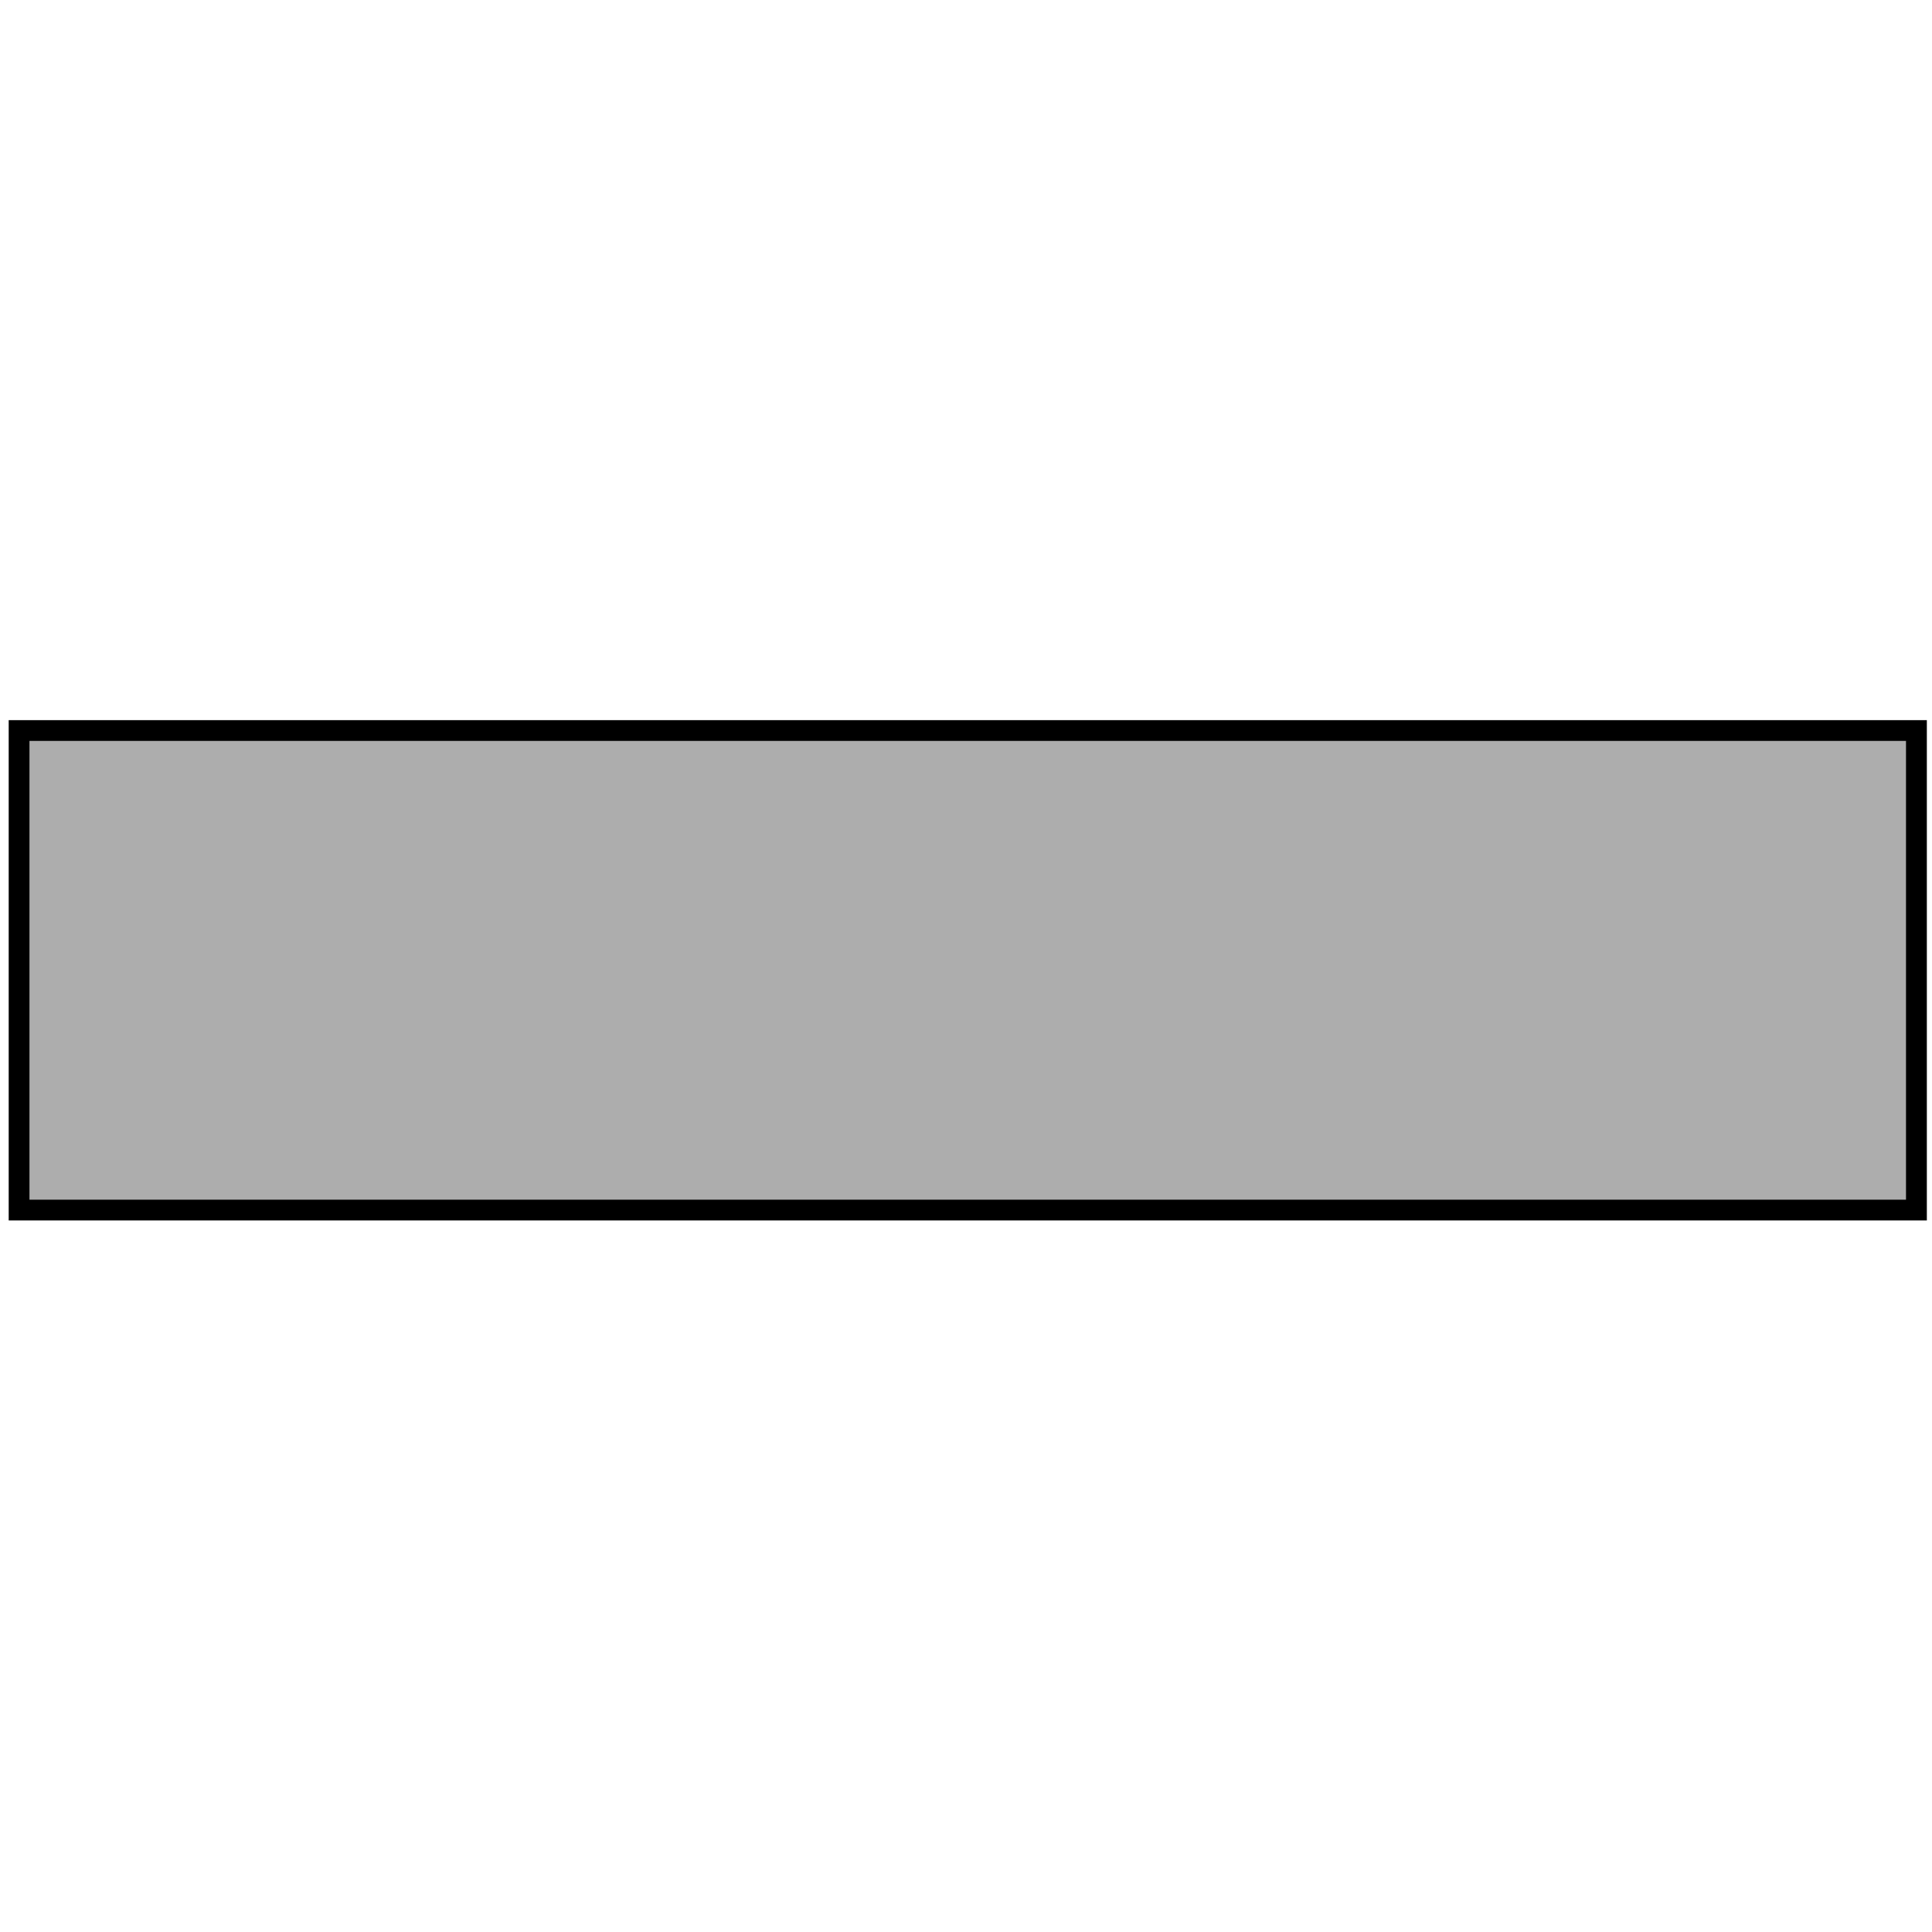
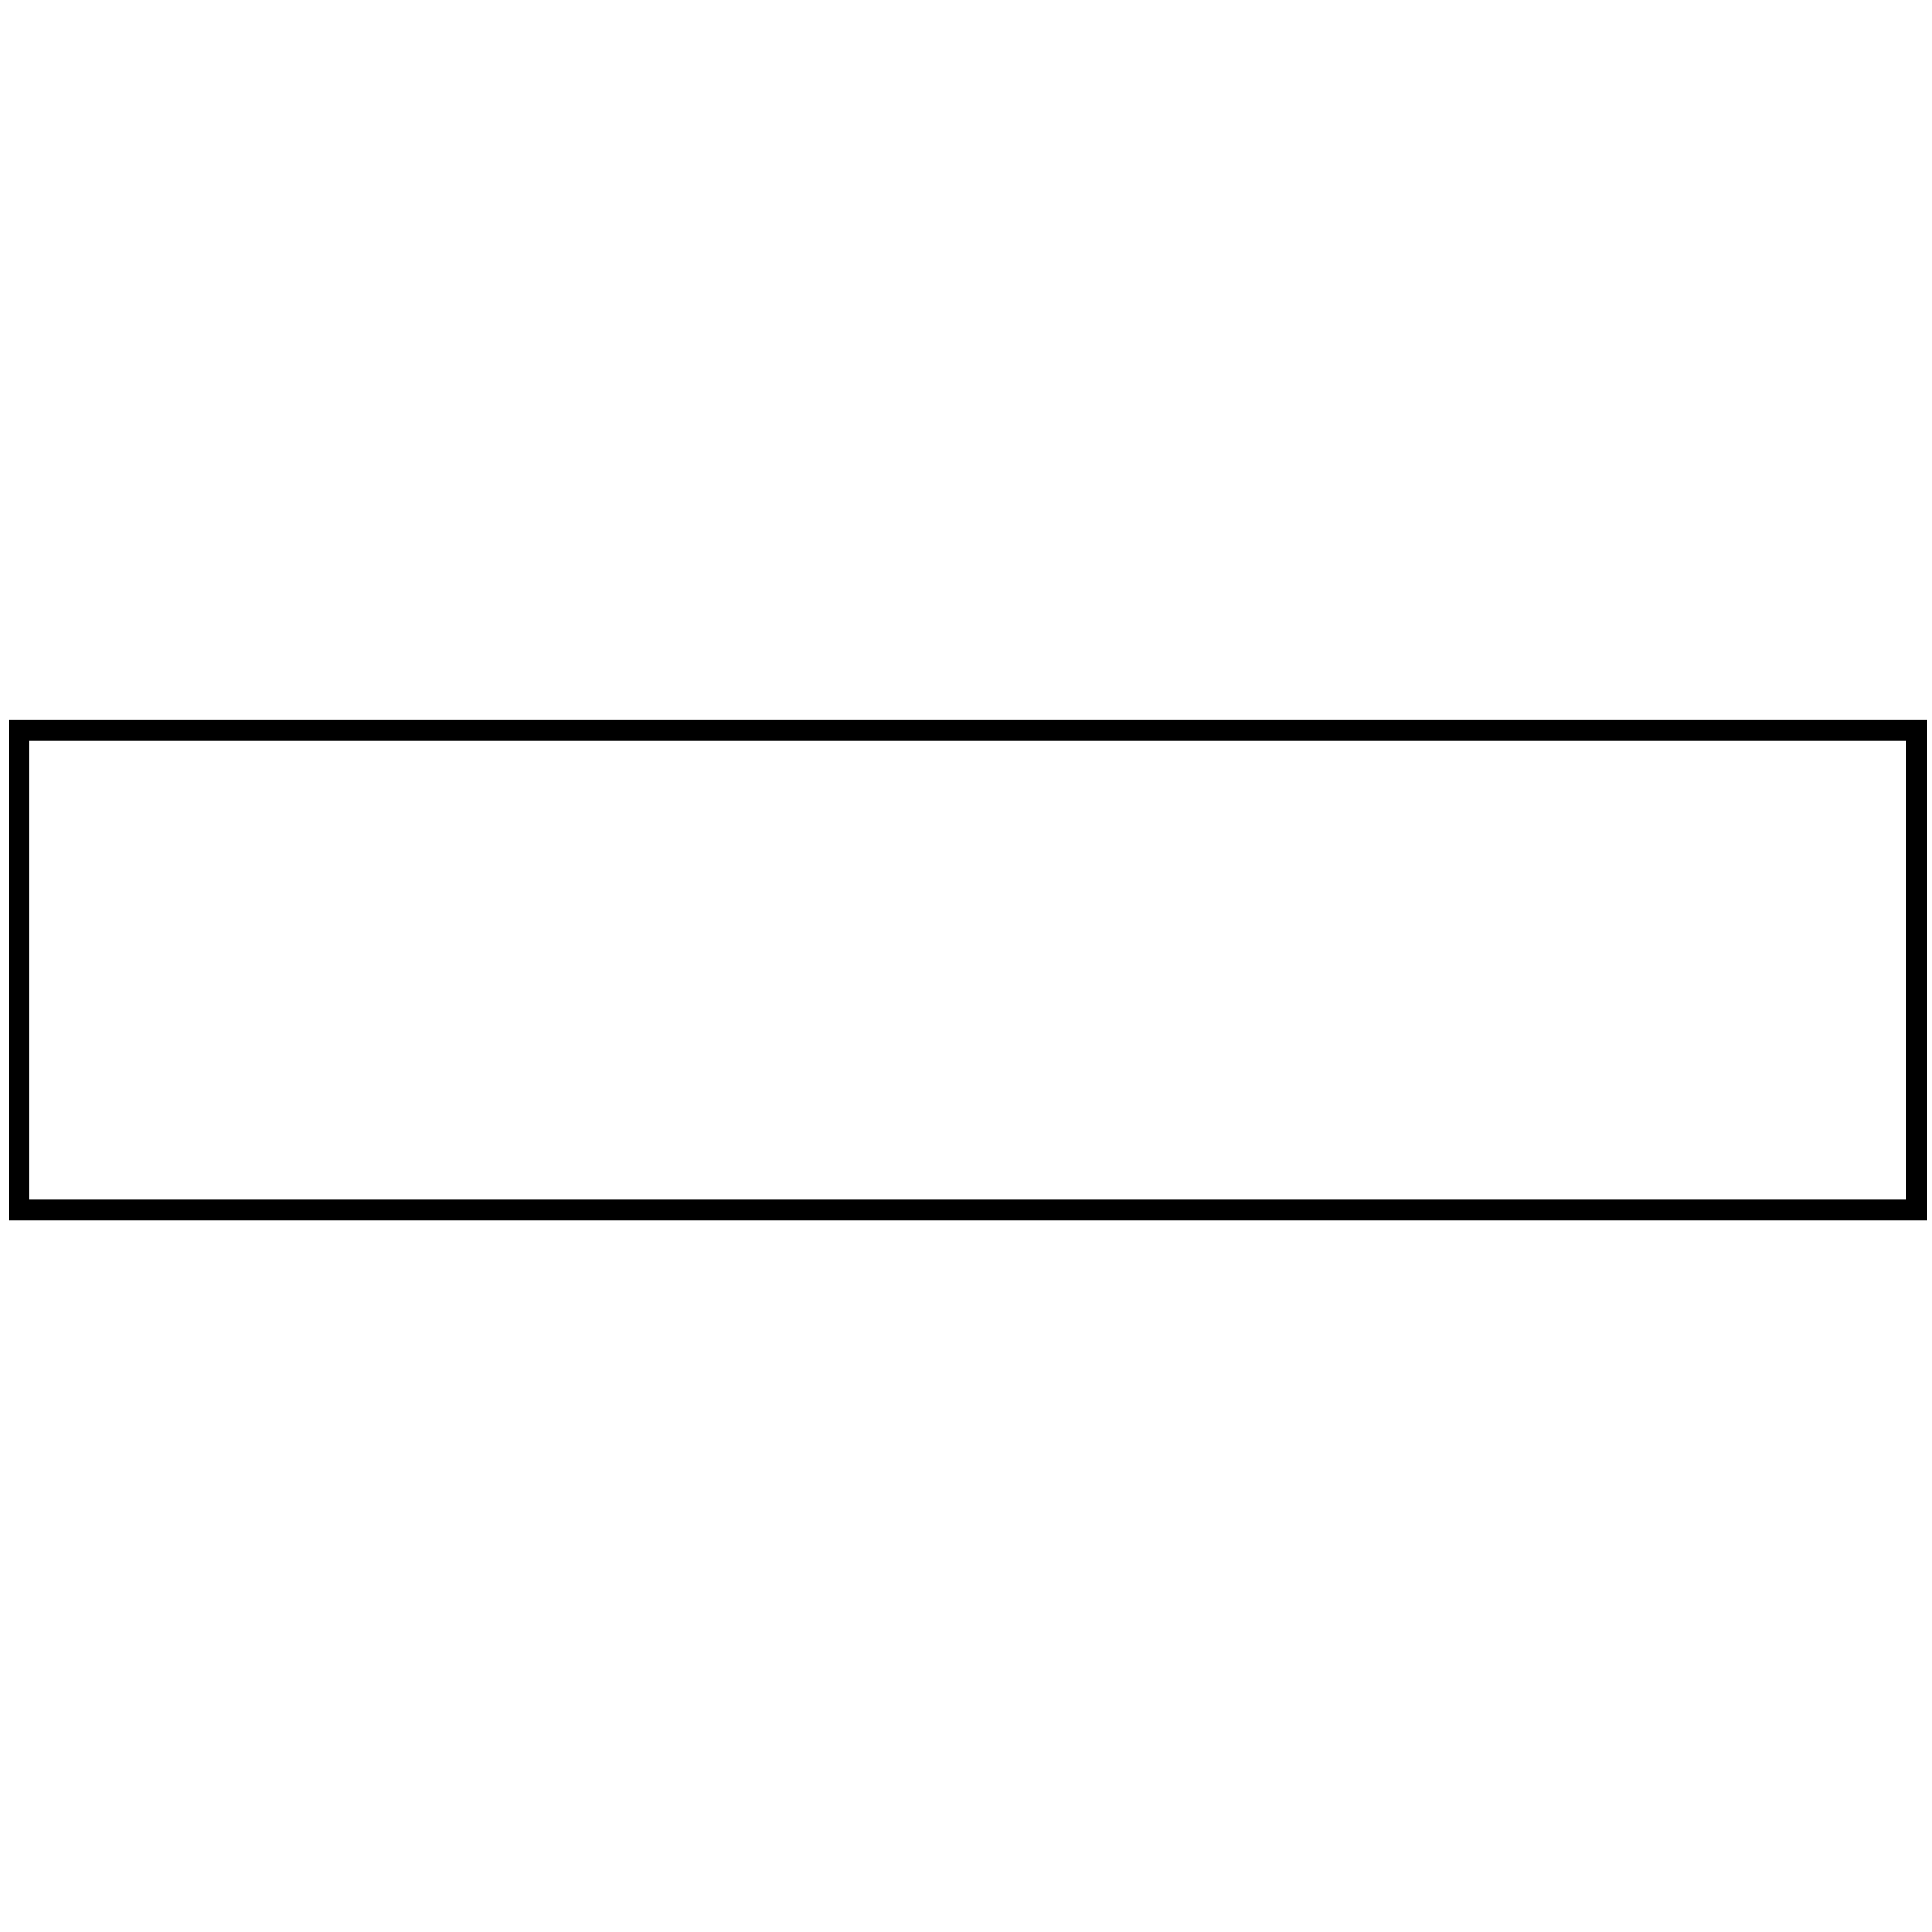
<svg xmlns="http://www.w3.org/2000/svg" height="100%" stroke-miterlimit="10" style="fill-rule:nonzero;clip-rule:evenodd;stroke-linecap:round;stroke-linejoin:round;" version="1.1" viewBox="0 0 24 24" width="100%" xml:space="preserve">
  <g id="Ebene-1">
-     <path d="M0.277 9.108L0.242 14.966L23.797 14.989L23.745 9.155L0.277 9.108Z" fill="#adadad" fill-rule="nonzero" opacity="1" stroke="none" />
-     <path d="M0.108 12.054C0.108 13.09 0.108 14.125 0.108 15.161C4.079 15.161 8.05 15.161 12.021 15.161C15.993 15.161 19.964 15.161 23.936 15.161C23.936 14.125 23.936 13.09 23.936 12.054C23.936 11.018 23.936 9.982 23.936 8.946C19.964 8.946 15.993 8.946 12.021 8.946C8.05 8.946 4.079 8.946 0.108 8.946C0.108 9.982 0.108 11.018 0.108 12.054ZM0.366 9.204C4.251 9.204 8.136 9.204 12.021 9.204C15.907 9.204 19.792 9.204 23.677 9.204C23.677 10.154 23.677 11.104 23.677 12.054C23.677 13.004 23.677 13.953 23.677 14.903C19.792 14.903 15.907 14.903 12.021 14.903C8.136 14.903 4.251 14.903 0.366 14.903C0.366 13.953 0.366 13.004 0.366 12.054C0.366 11.104 0.366 10.154 0.366 9.204Z" fill="#000000" fill-rule="nonzero" opacity="1" stroke="none" />
+     <path d="M0.108 12.054C0.108 13.09 0.108 14.125 0.108 15.161C4.079 15.161 8.05 15.161 12.021 15.161C15.993 15.161 19.964 15.161 23.936 15.161C23.936 14.125 23.936 13.09 23.936 12.054C23.936 11.018 23.936 9.982 23.936 8.946C19.964 8.946 15.993 8.946 12.021 8.946C8.05 8.946 4.079 8.946 0.108 8.946C0.108 9.982 0.108 11.018 0.108 12.054ZM0.366 9.204C4.251 9.204 8.136 9.204 12.021 9.204C15.907 9.204 19.792 9.204 23.677 9.204C23.677 10.154 23.677 11.104 23.677 12.054C23.677 13.004 23.677 13.953 23.677 14.903C19.792 14.903 15.907 14.903 12.021 14.903C8.136 14.903 4.251 14.903 0.366 14.903C0.366 13.953 0.366 13.004 0.366 12.054C0.366 11.104 0.366 10.154 0.366 9.204" fill="#000000" fill-rule="nonzero" opacity="1" stroke="none" />
  </g>
</svg>